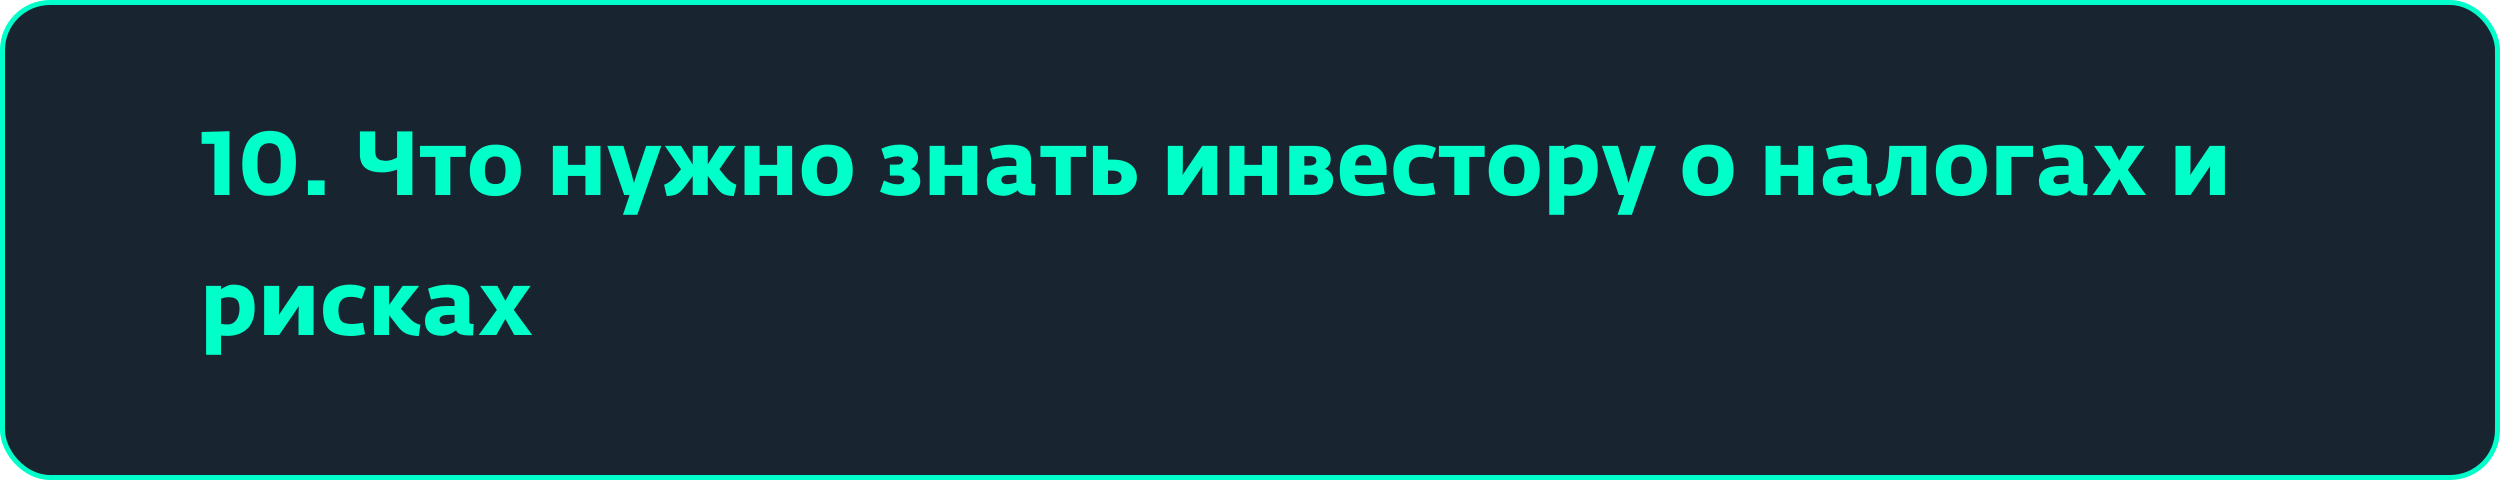
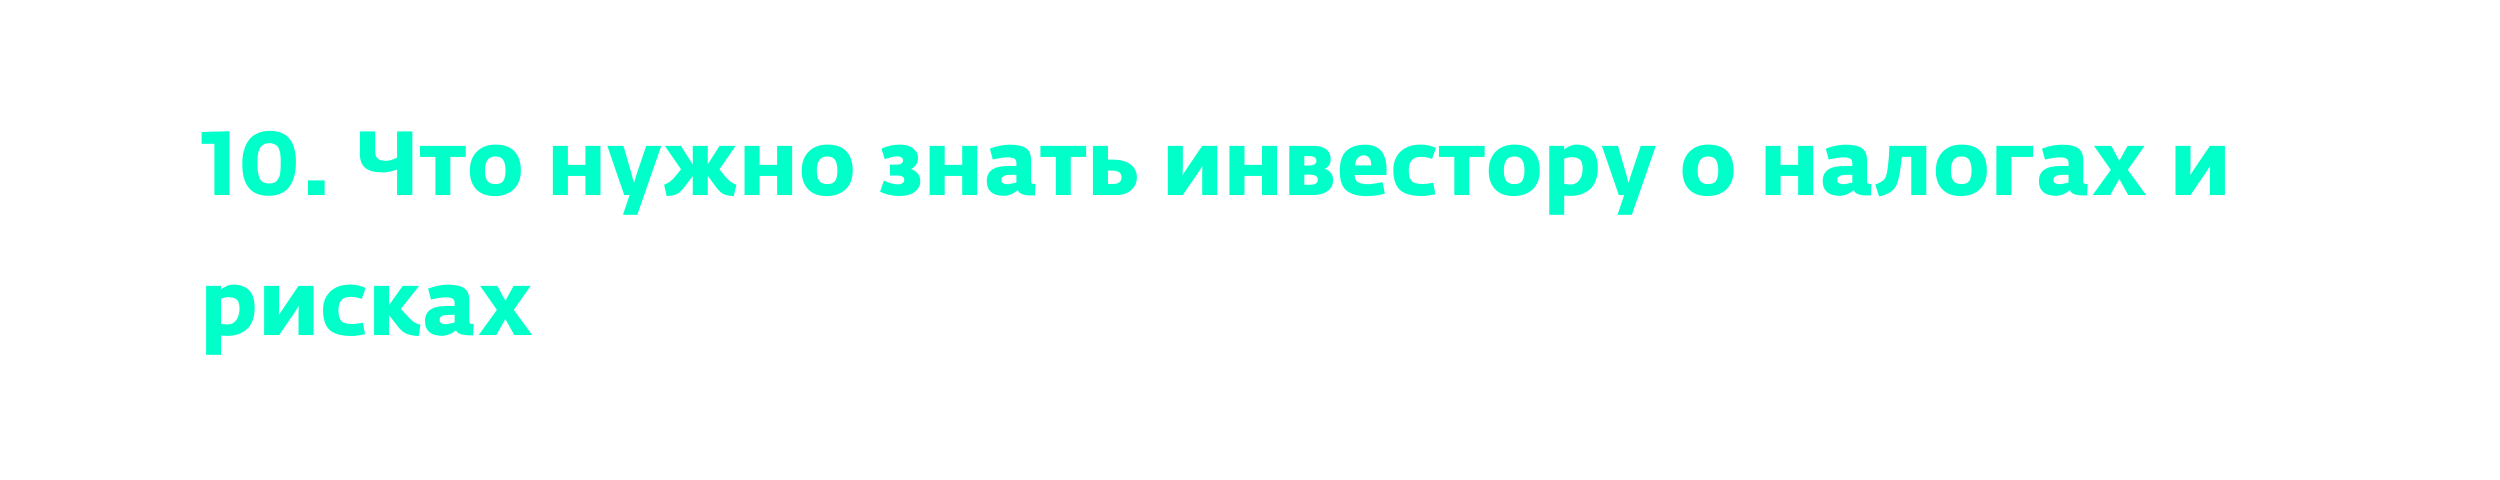
<svg xmlns="http://www.w3.org/2000/svg" width="500" height="96" viewBox="0 0 500 96" fill="none">
-   <rect x="0.5" y="0.5" width="499" height="95" rx="9.5" fill="#182530" stroke="#00FFC9" />
-   <path d="M45.886 39H42.88V28.758H40.324V26.4L45.886 26.238V39ZM59.184 32.466C59.184 33.426 59.088 34.296 58.896 35.076C58.704 35.844 58.404 36.546 57.996 37.182C57.588 37.806 57.018 38.292 56.286 38.64C55.566 38.988 54.708 39.162 53.712 39.162C50.208 39.162 48.456 37.05 48.456 32.826C48.456 32.13 48.504 31.482 48.6 30.882C48.708 30.282 48.888 29.688 49.14 29.1C49.404 28.5 49.74 27.99 50.148 27.57C50.556 27.15 51.09 26.814 51.75 26.562C52.41 26.298 53.166 26.166 54.018 26.166C57.462 26.166 59.184 28.266 59.184 32.466ZM56.142 32.556C56.142 32.208 56.142 31.962 56.142 31.818C56.142 31.662 56.124 31.416 56.088 31.08C56.064 30.744 56.028 30.492 55.98 30.324C55.932 30.144 55.854 29.928 55.746 29.676C55.638 29.424 55.506 29.238 55.35 29.118C55.194 28.986 54.99 28.872 54.738 28.776C54.498 28.68 54.222 28.632 53.91 28.632C53.574 28.632 53.274 28.68 53.01 28.776C52.758 28.872 52.548 28.992 52.38 29.136C52.212 29.268 52.068 29.46 51.948 29.712C51.828 29.964 51.738 30.192 51.678 30.396C51.63 30.588 51.588 30.852 51.552 31.188C51.528 31.524 51.51 31.788 51.498 31.98C51.498 32.16 51.498 32.424 51.498 32.772C51.498 33.336 51.516 33.81 51.552 34.194C51.6 34.578 51.696 34.986 51.84 35.418C51.984 35.838 52.218 36.156 52.542 36.372C52.878 36.588 53.298 36.696 53.802 36.696C54.186 36.696 54.516 36.648 54.792 36.552C55.068 36.444 55.29 36.27 55.458 36.03C55.626 35.79 55.758 35.568 55.854 35.364C55.95 35.148 56.016 34.848 56.052 34.464C56.1 34.068 56.124 33.762 56.124 33.546C56.136 33.33 56.142 33 56.142 32.556ZM61.589 39V36.084H64.919V39H61.589ZM79.415 39V33.924C78.383 34.296 77.406 34.482 76.481 34.482C74.957 34.482 73.823 34.188 73.079 33.6C72.347 33 71.981 32.082 71.981 30.846V26.274H75.041V30.198C75.041 30.954 75.216 31.47 75.564 31.746C75.912 32.022 76.445 32.16 77.165 32.16C77.862 32.16 78.612 31.944 79.415 31.512V26.274H82.475V39H79.415ZM87.079 39V31.386H84.001V29.172H93.145V31.386H90.067V39H87.079ZM98.949 39.216C97.353 39.216 96.123 38.766 95.259 37.866C94.395 36.966 93.963 35.736 93.963 34.176C93.963 32.556 94.425 31.278 95.349 30.342C96.285 29.394 97.539 28.92 99.111 28.92C100.815 28.92 102.081 29.37 102.909 30.27C103.749 31.17 104.169 32.442 104.169 34.086C104.169 35.718 103.689 36.984 102.729 37.884C101.769 38.772 100.509 39.216 98.949 39.216ZM97.455 36.138C97.779 36.594 98.325 36.822 99.093 36.822C99.861 36.822 100.389 36.594 100.677 36.138C100.965 35.682 101.109 34.998 101.109 34.086C101.109 33.198 100.959 32.514 100.659 32.034C100.359 31.542 99.825 31.296 99.057 31.296C97.677 31.296 96.987 32.232 96.987 34.104C96.987 35.004 97.143 35.682 97.455 36.138ZM110.57 39V29.172H113.576V32.97H117.086V29.172H120.092V39H117.086V35.184H113.576V39H110.57ZM124.592 42.96L125.924 39H124.844L121.46 29.172H124.682L126.374 35.004L126.788 36.606L127.274 35.004L129.236 29.172H132.26L127.454 42.96H124.592ZM133.344 39.216L132.822 36.948C133.662 36.636 134.394 36.096 135.018 35.328L136.206 33.852L132.966 29.172H136.188L138.546 32.916V29.172H141.552V32.862L143.91 29.172H147.132L143.892 33.852L145.08 35.328C145.704 36.096 146.436 36.636 147.276 36.948L146.754 39.216C145.878 39.18 145.194 39.048 144.702 38.82C144.222 38.592 143.694 38.082 143.118 37.29L141.552 35.166V39H138.546V35.22L136.98 37.29C136.392 38.07 135.852 38.58 135.36 38.82C134.88 39.048 134.208 39.18 133.344 39.216ZM148.908 39V29.172H151.914V32.97H155.424V29.172H158.43V39H155.424V35.184H151.914V39H148.908ZM165.324 39.216C163.728 39.216 162.498 38.766 161.634 37.866C160.77 36.966 160.338 35.736 160.338 34.176C160.338 32.556 160.8 31.278 161.724 30.342C162.66 29.394 163.914 28.92 165.486 28.92C167.19 28.92 168.456 29.37 169.284 30.27C170.124 31.17 170.544 32.442 170.544 34.086C170.544 35.718 170.064 36.984 169.104 37.884C168.144 38.772 166.884 39.216 165.324 39.216ZM163.83 36.138C164.154 36.594 164.7 36.822 165.468 36.822C166.236 36.822 166.764 36.594 167.052 36.138C167.34 35.682 167.484 34.998 167.484 34.086C167.484 33.198 167.334 32.514 167.034 32.034C166.734 31.542 166.2 31.296 165.432 31.296C164.052 31.296 163.362 32.232 163.362 34.104C163.362 35.004 163.518 35.682 163.83 36.138ZM179.861 39.198C178.445 39.198 177.161 38.91 176.009 38.334L176.783 36.102C177.863 36.618 178.793 36.876 179.573 36.876C179.933 36.876 180.233 36.798 180.473 36.642C180.725 36.486 180.851 36.264 180.851 35.976C180.851 35.4 180.407 35.112 179.519 35.112H177.971V32.916H179.411C179.819 32.916 180.119 32.832 180.311 32.664C180.515 32.496 180.617 32.292 180.617 32.052C180.617 31.824 180.509 31.638 180.293 31.494C180.089 31.35 179.807 31.278 179.447 31.278C178.835 31.278 178.007 31.464 176.963 31.836L176.279 29.748C177.407 29.196 178.643 28.92 179.987 28.92C181.127 28.92 182.015 29.178 182.651 29.694C183.287 30.198 183.605 30.81 183.605 31.53C183.605 32.586 183.137 33.348 182.201 33.816C182.705 33.96 183.137 34.236 183.497 34.644C183.869 35.04 184.055 35.586 184.055 36.282C184.055 37.062 183.701 37.746 182.993 38.334C182.285 38.91 181.241 39.198 179.861 39.198ZM185.927 39V29.172H188.933V32.97H192.443V29.172H195.449V39H192.443V35.184H188.933V39H185.927ZM200.742 39.162C199.65 39.162 198.81 38.91 198.222 38.406C197.646 37.902 197.358 37.164 197.358 36.192C197.358 34.2 198.762 33.204 201.57 33.204H203.28V32.592C203.28 32.172 203.142 31.884 202.866 31.728C202.59 31.56 202.134 31.476 201.498 31.476C200.766 31.476 199.788 31.62 198.564 31.908L197.97 29.73C199.338 29.202 200.664 28.938 201.948 28.938C203.472 28.938 204.564 29.178 205.224 29.658C205.884 30.126 206.214 30.912 206.214 32.016V36.39C206.214 36.546 206.286 36.654 206.43 36.714C206.574 36.762 206.796 36.792 207.096 36.804L206.988 39.072C206.832 39.084 206.598 39.09 206.286 39.09C204.702 39.09 203.796 38.742 203.568 38.046C202.608 38.79 201.666 39.162 200.742 39.162ZM201.372 36.84C201.828 36.84 202.464 36.726 203.28 36.498V34.95L201.804 34.986C200.784 35.01 200.274 35.352 200.274 36.012C200.274 36.276 200.382 36.48 200.598 36.624C200.814 36.768 201.072 36.84 201.372 36.84ZM211.163 39V31.386H208.085V29.172H217.229V31.386H214.151V39H211.163ZM218.587 39V29.172H221.593V31.926H222.619C224.059 31.926 225.211 32.238 226.075 32.862C226.939 33.486 227.371 34.368 227.371 35.508C227.371 36.492 226.999 37.32 226.255 37.992C225.511 38.664 224.587 39 223.483 39H218.587ZM222.439 34.122H221.593V36.786H222.727C223.219 36.786 223.603 36.672 223.879 36.444C224.167 36.216 224.311 35.892 224.311 35.472C224.311 34.572 223.687 34.122 222.439 34.122ZM233.564 39V29.172H236.57V33.456L236.516 35.004L237.542 33.456L240.44 29.172H243.446V39H240.44V34.77L240.494 33.204L239.468 34.77L236.57 39H233.564ZM245.886 39V29.172H248.892V32.97H252.402V29.172H255.408V39H252.402V35.184H248.892V39H245.886ZM257.857 39V29.172H262.735C263.803 29.172 264.637 29.4 265.237 29.856C265.837 30.312 266.137 30.984 266.137 31.872C266.137 32.352 266.017 32.76 265.777 33.096C265.537 33.42 265.249 33.654 264.913 33.798C265.333 33.87 265.723 34.098 266.083 34.482C266.443 34.866 266.623 35.382 266.623 36.03C266.623 36.954 266.257 37.68 265.525 38.208C264.805 38.736 263.875 39 262.735 39H257.857ZM260.863 36.948H262.087C263.071 36.948 263.563 36.612 263.563 35.94C263.563 35.568 263.425 35.31 263.149 35.166C262.885 35.022 262.495 34.944 261.979 34.932H260.863V36.948ZM260.863 33.114H261.619C262.723 33.114 263.275 32.802 263.275 32.178C263.275 31.542 262.807 31.224 261.871 31.224H260.863V33.114ZM273.28 39.216C271.528 39.216 270.202 38.85 269.302 38.118C268.402 37.386 267.952 36.09 267.952 34.23C267.952 32.334 268.396 30.978 269.284 30.162C270.172 29.346 271.42 28.938 273.028 28.938C275.884 28.938 277.312 30.6 277.312 33.924V35.004H270.94C270.928 35.712 271.162 36.198 271.642 36.462C272.122 36.714 272.812 36.84 273.712 36.84C274.084 36.84 275.02 36.708 276.52 36.444L276.97 38.73C275.866 39.054 274.636 39.216 273.28 39.216ZM271.03 33.078H274.234C274.258 32.466 274.138 31.98 273.874 31.62C273.622 31.248 273.256 31.062 272.776 31.062C272.26 31.062 271.846 31.242 271.534 31.602C271.222 31.95 271.054 32.442 271.03 33.078ZM284.398 39.198C282.334 39.198 280.864 38.796 279.988 37.992C279.112 37.176 278.674 35.844 278.674 33.996C278.674 32.46 279.154 31.23 280.114 30.306C281.086 29.382 282.4 28.92 284.056 28.92C285.292 28.92 286.336 29.148 287.188 29.604L286.414 31.782C285.694 31.506 284.95 31.368 284.182 31.368C282.562 31.368 281.752 32.256 281.752 34.032C281.752 35.04 281.938 35.754 282.31 36.174C282.682 36.594 283.432 36.804 284.56 36.804C285.004 36.804 285.7 36.72 286.648 36.552L287.062 38.838C285.97 39.078 285.082 39.198 284.398 39.198ZM290.862 39V31.386H287.784V29.172H296.928V31.386H293.85V39H290.862ZM302.733 39.216C301.137 39.216 299.907 38.766 299.043 37.866C298.179 36.966 297.747 35.736 297.747 34.176C297.747 32.556 298.209 31.278 299.133 30.342C300.069 29.394 301.323 28.92 302.895 28.92C304.599 28.92 305.865 29.37 306.693 30.27C307.533 31.17 307.953 32.442 307.953 34.086C307.953 35.718 307.473 36.984 306.513 37.884C305.553 38.772 304.293 39.216 302.733 39.216ZM301.239 36.138C301.563 36.594 302.109 36.822 302.877 36.822C303.645 36.822 304.173 36.594 304.461 36.138C304.749 35.682 304.893 34.998 304.893 34.086C304.893 33.198 304.743 32.514 304.443 32.034C304.143 31.542 303.609 31.296 302.841 31.296C301.461 31.296 300.771 32.232 300.771 34.104C300.771 35.004 300.927 35.682 301.239 36.138ZM309.853 42.96V29.172H312.841V29.874C313.093 29.658 313.447 29.448 313.903 29.244C314.371 29.028 314.809 28.92 315.217 28.92C316.633 28.92 317.707 29.292 318.439 30.036C319.183 30.768 319.555 31.968 319.555 33.636C319.555 34.62 319.405 35.484 319.105 36.228C318.805 36.96 318.391 37.536 317.863 37.956C317.335 38.376 316.753 38.688 316.117 38.892C315.481 39.084 314.791 39.18 314.047 39.18C313.867 39.18 313.633 39.168 313.345 39.144C313.057 39.12 312.889 39.108 312.841 39.108V42.96H309.853ZM314.119 36.894C314.863 36.894 315.451 36.6 315.883 36.012C316.315 35.424 316.531 34.662 316.531 33.726C316.531 32.874 316.357 32.28 316.009 31.944C315.661 31.608 315.097 31.44 314.317 31.44C313.873 31.44 313.381 31.53 312.841 31.71V36.786C313.417 36.858 313.843 36.894 314.119 36.894ZM323.506 42.96L324.838 39H323.758L320.374 29.172H323.596L325.288 35.004L325.702 36.606L326.188 35.004L328.15 29.172H331.174L326.368 42.96H323.506ZM341.492 39.216C339.896 39.216 338.666 38.766 337.802 37.866C336.938 36.966 336.506 35.736 336.506 34.176C336.506 32.556 336.968 31.278 337.892 30.342C338.828 29.394 340.082 28.92 341.654 28.92C343.358 28.92 344.624 29.37 345.452 30.27C346.292 31.17 346.712 32.442 346.712 34.086C346.712 35.718 346.232 36.984 345.272 37.884C344.312 38.772 343.052 39.216 341.492 39.216ZM339.998 36.138C340.322 36.594 340.868 36.822 341.636 36.822C342.404 36.822 342.932 36.594 343.22 36.138C343.508 35.682 343.652 34.998 343.652 34.086C343.652 33.198 343.502 32.514 343.202 32.034C342.902 31.542 342.368 31.296 341.6 31.296C340.22 31.296 339.53 32.232 339.53 34.104C339.53 35.004 339.686 35.682 339.998 36.138ZM353.113 39V29.172H356.119V32.97H359.629V29.172H362.635V39H359.629V35.184H356.119V39H353.113ZM367.927 39.162C366.835 39.162 365.995 38.91 365.407 38.406C364.831 37.902 364.543 37.164 364.543 36.192C364.543 34.2 365.947 33.204 368.755 33.204H370.465V32.592C370.465 32.172 370.327 31.884 370.051 31.728C369.775 31.56 369.319 31.476 368.683 31.476C367.951 31.476 366.973 31.62 365.749 31.908L365.155 29.73C366.523 29.202 367.849 28.938 369.133 28.938C370.657 28.938 371.749 29.178 372.409 29.658C373.069 30.126 373.399 30.912 373.399 32.016V36.39C373.399 36.546 373.471 36.654 373.615 36.714C373.759 36.762 373.981 36.792 374.281 36.804L374.173 39.072C374.017 39.084 373.783 39.09 373.471 39.09C371.887 39.09 370.981 38.742 370.753 38.046C369.793 38.79 368.851 39.162 367.927 39.162ZM368.557 36.84C369.013 36.84 369.649 36.726 370.465 36.498V34.95L368.989 34.986C367.969 35.01 367.459 35.352 367.459 36.012C367.459 36.276 367.567 36.48 367.783 36.624C367.999 36.768 368.257 36.84 368.557 36.84ZM375.811 39.288L375.055 36.894C376.063 36.57 376.729 36.132 377.053 35.58C377.245 35.256 377.419 34.518 377.575 33.366C377.731 32.202 377.833 30.804 377.881 29.172H385.261V39H382.255V31.368H380.365C380.077 34.524 379.633 36.558 379.033 37.47C378.445 38.358 377.371 38.964 375.811 39.288ZM392.152 39.216C390.556 39.216 389.326 38.766 388.462 37.866C387.598 36.966 387.166 35.736 387.166 34.176C387.166 32.556 387.628 31.278 388.552 30.342C389.488 29.394 390.742 28.92 392.314 28.92C394.018 28.92 395.284 29.37 396.112 30.27C396.952 31.17 397.372 32.442 397.372 34.086C397.372 35.718 396.892 36.984 395.932 37.884C394.972 38.772 393.712 39.216 392.152 39.216ZM390.658 36.138C390.982 36.594 391.528 36.822 392.296 36.822C393.064 36.822 393.592 36.594 393.88 36.138C394.168 35.682 394.312 34.998 394.312 34.086C394.312 33.198 394.162 32.514 393.862 32.034C393.562 31.542 393.028 31.296 392.26 31.296C390.88 31.296 390.19 32.232 390.19 34.104C390.19 35.004 390.346 35.682 390.658 36.138ZM399.273 39V29.172H406.617V31.386H402.279V39H399.273ZM411.17 39.162C410.078 39.162 409.238 38.91 408.65 38.406C408.074 37.902 407.786 37.164 407.786 36.192C407.786 34.2 409.19 33.204 411.998 33.204H413.708V32.592C413.708 32.172 413.57 31.884 413.294 31.728C413.018 31.56 412.562 31.476 411.926 31.476C411.194 31.476 410.216 31.62 408.992 31.908L408.398 29.73C409.766 29.202 411.092 28.938 412.376 28.938C413.9 28.938 414.992 29.178 415.652 29.658C416.312 30.126 416.642 30.912 416.642 32.016V36.39C416.642 36.546 416.714 36.654 416.858 36.714C417.002 36.762 417.224 36.792 417.524 36.804L417.416 39.072C417.26 39.084 417.026 39.09 416.714 39.09C415.13 39.09 414.224 38.742 413.996 38.046C413.036 38.79 412.094 39.162 411.17 39.162ZM411.8 36.84C412.256 36.84 412.892 36.726 413.708 36.498V34.95L412.232 34.986C411.212 35.01 410.702 35.352 410.702 36.012C410.702 36.276 410.81 36.48 411.026 36.624C411.242 36.768 411.5 36.84 411.8 36.84ZM418.531 39L422.167 33.978L418.801 29.172H422.257L423.859 32.16L425.515 29.172H428.917L425.551 33.978L429.223 39H425.641L423.859 35.796L422.059 39H418.531ZM435.097 39V29.172H438.103V33.456L438.049 35.004L439.075 33.456L441.973 29.172H444.979V39H441.973V34.77L442.027 33.204L441.001 34.77L438.103 39H435.097ZM41.224 70.96V57.172H44.212V57.874C44.464 57.658 44.818 57.448 45.274 57.244C45.742 57.028 46.18 56.92 46.588 56.92C48.004 56.92 49.078 57.292 49.81 58.036C50.554 58.768 50.926 59.968 50.926 61.636C50.926 62.62 50.776 63.484 50.476 64.228C50.176 64.96 49.762 65.536 49.234 65.956C48.706 66.376 48.124 66.688 47.488 66.892C46.852 67.084 46.162 67.18 45.418 67.18C45.238 67.18 45.004 67.168 44.716 67.144C44.428 67.12 44.26 67.108 44.212 67.108V70.96H41.224ZM45.49 64.894C46.234 64.894 46.822 64.6 47.254 64.012C47.686 63.424 47.902 62.662 47.902 61.726C47.902 60.874 47.728 60.28 47.38 59.944C47.032 59.608 46.468 59.44 45.688 59.44C45.244 59.44 44.752 59.53 44.212 59.71V64.786C44.788 64.858 45.214 64.894 45.49 64.894ZM52.826 67V57.172H55.832V61.456L55.778 63.004L56.804 61.456L59.702 57.172H62.708V67H59.702V62.77L59.756 61.204L58.73 62.77L55.832 67H52.826ZM70.332 67.198C68.268 67.198 66.798 66.796 65.922 65.992C65.046 65.176 64.608 63.844 64.608 61.996C64.608 60.46 65.088 59.23 66.048 58.306C67.02 57.382 68.334 56.92 69.99 56.92C71.226 56.92 72.27 57.148 73.122 57.604L72.348 59.782C71.628 59.506 70.884 59.368 70.116 59.368C68.496 59.368 67.686 60.256 67.686 62.032C67.686 63.04 67.872 63.754 68.244 64.174C68.616 64.594 69.366 64.804 70.494 64.804C70.938 64.804 71.634 64.72 72.582 64.552L72.996 66.838C71.904 67.078 71.016 67.198 70.332 67.198ZM74.816 67V57.172H77.822V61.006L80.54 57.172H83.834L80.18 61.762L81.584 63.31C81.992 63.766 82.37 64.12 82.718 64.372C83.066 64.612 83.522 64.804 84.086 64.948L83.744 67.216C82.808 67.168 82.022 67.024 81.386 66.784C80.75 66.544 80.144 66.046 79.568 65.29L77.822 63.04V67H74.816ZM88.382 67.162C87.29 67.162 86.451 66.91 85.862 66.406C85.287 65.902 84.999 65.164 84.999 64.192C84.999 62.2 86.403 61.204 89.21 61.204H90.921V60.592C90.921 60.172 90.782 59.884 90.507 59.728C90.231 59.56 89.775 59.476 89.138 59.476C88.406 59.476 87.428 59.62 86.204 59.908L85.611 57.73C86.978 57.202 88.305 56.938 89.588 56.938C91.112 56.938 92.204 57.178 92.865 57.658C93.525 58.126 93.855 58.912 93.855 60.016V64.39C93.855 64.546 93.927 64.654 94.07 64.714C94.215 64.762 94.436 64.792 94.737 64.804L94.629 67.072C94.472 67.084 94.239 67.09 93.927 67.09C92.343 67.09 91.436 66.742 91.209 66.046C90.249 66.79 89.306 67.162 88.382 67.162ZM89.013 64.84C89.469 64.84 90.105 64.726 90.921 64.498V62.95L89.445 62.986C88.424 63.01 87.915 63.352 87.915 64.012C87.915 64.276 88.022 64.48 88.239 64.624C88.454 64.768 88.713 64.84 89.013 64.84ZM95.744 67L99.38 61.978L96.014 57.172H99.47L101.072 60.16L102.728 57.172H106.13L102.764 61.978L106.436 67H102.854L101.072 63.796L99.272 67H95.744Z" fill="#00FFC9" />
+   <path d="M45.886 39H42.88V28.758H40.324V26.4L45.886 26.238V39ZM59.184 32.466C59.184 33.426 59.088 34.296 58.896 35.076C58.704 35.844 58.404 36.546 57.996 37.182C57.588 37.806 57.018 38.292 56.286 38.64C55.566 38.988 54.708 39.162 53.712 39.162C50.208 39.162 48.456 37.05 48.456 32.826C48.456 32.13 48.504 31.482 48.6 30.882C48.708 30.282 48.888 29.688 49.14 29.1C49.404 28.5 49.74 27.99 50.148 27.57C50.556 27.15 51.09 26.814 51.75 26.562C52.41 26.298 53.166 26.166 54.018 26.166C57.462 26.166 59.184 28.266 59.184 32.466ZM56.142 32.556C56.142 32.208 56.142 31.962 56.142 31.818C56.142 31.662 56.124 31.416 56.088 31.08C56.064 30.744 56.028 30.492 55.98 30.324C55.932 30.144 55.854 29.928 55.746 29.676C55.638 29.424 55.506 29.238 55.35 29.118C55.194 28.986 54.99 28.872 54.738 28.776C54.498 28.68 54.222 28.632 53.91 28.632C53.574 28.632 53.274 28.68 53.01 28.776C52.758 28.872 52.548 28.992 52.38 29.136C52.212 29.268 52.068 29.46 51.948 29.712C51.828 29.964 51.738 30.192 51.678 30.396C51.63 30.588 51.588 30.852 51.552 31.188C51.528 31.524 51.51 31.788 51.498 31.98C51.498 32.16 51.498 32.424 51.498 32.772C51.498 33.336 51.516 33.81 51.552 34.194C51.6 34.578 51.696 34.986 51.84 35.418C51.984 35.838 52.218 36.156 52.542 36.372C52.878 36.588 53.298 36.696 53.802 36.696C54.186 36.696 54.516 36.648 54.792 36.552C55.068 36.444 55.29 36.27 55.458 36.03C55.626 35.79 55.758 35.568 55.854 35.364C55.95 35.148 56.016 34.848 56.052 34.464C56.1 34.068 56.124 33.762 56.124 33.546C56.136 33.33 56.142 33 56.142 32.556ZM61.589 39V36.084H64.919V39H61.589ZM79.415 39V33.924C78.383 34.296 77.406 34.482 76.481 34.482C74.957 34.482 73.823 34.188 73.079 33.6C72.347 33 71.981 32.082 71.981 30.846V26.274H75.041V30.198C75.041 30.954 75.216 31.47 75.564 31.746C75.912 32.022 76.445 32.16 77.165 32.16C77.862 32.16 78.612 31.944 79.415 31.512V26.274H82.475V39H79.415ZM87.079 39V31.386H84.001V29.172H93.145V31.386H90.067V39H87.079ZM98.949 39.216C97.353 39.216 96.123 38.766 95.259 37.866C94.395 36.966 93.963 35.736 93.963 34.176C93.963 32.556 94.425 31.278 95.349 30.342C96.285 29.394 97.539 28.92 99.111 28.92C100.815 28.92 102.081 29.37 102.909 30.27C103.749 31.17 104.169 32.442 104.169 34.086C104.169 35.718 103.689 36.984 102.729 37.884C101.769 38.772 100.509 39.216 98.949 39.216ZM97.455 36.138C97.779 36.594 98.325 36.822 99.093 36.822C99.861 36.822 100.389 36.594 100.677 36.138C100.965 35.682 101.109 34.998 101.109 34.086C101.109 33.198 100.959 32.514 100.659 32.034C100.359 31.542 99.825 31.296 99.057 31.296C97.677 31.296 96.987 32.232 96.987 34.104C96.987 35.004 97.143 35.682 97.455 36.138ZM110.57 39V29.172H113.576V32.97H117.086V29.172H120.092V39H117.086V35.184H113.576V39H110.57ZM124.592 42.96L125.924 39H124.844L121.46 29.172H124.682L126.374 35.004L126.788 36.606L127.274 35.004L129.236 29.172H132.26L127.454 42.96H124.592ZM133.344 39.216L132.822 36.948C133.662 36.636 134.394 36.096 135.018 35.328L136.206 33.852L132.966 29.172H136.188L138.546 32.916V29.172H141.552V32.862L143.91 29.172H147.132L143.892 33.852L145.08 35.328C145.704 36.096 146.436 36.636 147.276 36.948L146.754 39.216C145.878 39.18 145.194 39.048 144.702 38.82C144.222 38.592 143.694 38.082 143.118 37.29L141.552 35.166V39H138.546V35.22L136.98 37.29C136.392 38.07 135.852 38.58 135.36 38.82C134.88 39.048 134.208 39.18 133.344 39.216ZM148.908 39V29.172H151.914V32.97H155.424V29.172H158.43V39H155.424V35.184H151.914V39H148.908ZM165.324 39.216C163.728 39.216 162.498 38.766 161.634 37.866C160.77 36.966 160.338 35.736 160.338 34.176C160.338 32.556 160.8 31.278 161.724 30.342C162.66 29.394 163.914 28.92 165.486 28.92C167.19 28.92 168.456 29.37 169.284 30.27C170.124 31.17 170.544 32.442 170.544 34.086C170.544 35.718 170.064 36.984 169.104 37.884C168.144 38.772 166.884 39.216 165.324 39.216ZM163.83 36.138C164.154 36.594 164.7 36.822 165.468 36.822C166.236 36.822 166.764 36.594 167.052 36.138C167.34 35.682 167.484 34.998 167.484 34.086C167.484 33.198 167.334 32.514 167.034 32.034C166.734 31.542 166.2 31.296 165.432 31.296C164.052 31.296 163.362 32.232 163.362 34.104C163.362 35.004 163.518 35.682 163.83 36.138ZM179.861 39.198C178.445 39.198 177.161 38.91 176.009 38.334L176.783 36.102C177.863 36.618 178.793 36.876 179.573 36.876C179.933 36.876 180.233 36.798 180.473 36.642C180.725 36.486 180.851 36.264 180.851 35.976C180.851 35.4 180.407 35.112 179.519 35.112H177.971V32.916H179.411C179.819 32.916 180.119 32.832 180.311 32.664C180.515 32.496 180.617 32.292 180.617 32.052C180.617 31.824 180.509 31.638 180.293 31.494C180.089 31.35 179.807 31.278 179.447 31.278C178.835 31.278 178.007 31.464 176.963 31.836L176.279 29.748C177.407 29.196 178.643 28.92 179.987 28.92C181.127 28.92 182.015 29.178 182.651 29.694C183.287 30.198 183.605 30.81 183.605 31.53C183.605 32.586 183.137 33.348 182.201 33.816C182.705 33.96 183.137 34.236 183.497 34.644C183.869 35.04 184.055 35.586 184.055 36.282C184.055 37.062 183.701 37.746 182.993 38.334C182.285 38.91 181.241 39.198 179.861 39.198ZM185.927 39V29.172H188.933V32.97H192.443V29.172H195.449V39H192.443V35.184H188.933V39H185.927ZM200.742 39.162C199.65 39.162 198.81 38.91 198.222 38.406C197.646 37.902 197.358 37.164 197.358 36.192C197.358 34.2 198.762 33.204 201.57 33.204H203.28V32.592C203.28 32.172 203.142 31.884 202.866 31.728C202.59 31.56 202.134 31.476 201.498 31.476C200.766 31.476 199.788 31.62 198.564 31.908L197.97 29.73C199.338 29.202 200.664 28.938 201.948 28.938C203.472 28.938 204.564 29.178 205.224 29.658C205.884 30.126 206.214 30.912 206.214 32.016V36.39C206.214 36.546 206.286 36.654 206.43 36.714C206.574 36.762 206.796 36.792 207.096 36.804L206.988 39.072C206.832 39.084 206.598 39.09 206.286 39.09C204.702 39.09 203.796 38.742 203.568 38.046C202.608 38.79 201.666 39.162 200.742 39.162ZM201.372 36.84C201.828 36.84 202.464 36.726 203.28 36.498V34.95L201.804 34.986C200.784 35.01 200.274 35.352 200.274 36.012C200.274 36.276 200.382 36.48 200.598 36.624C200.814 36.768 201.072 36.84 201.372 36.84ZM211.163 39V31.386H208.085V29.172H217.229V31.386H214.151V39H211.163ZM218.587 39V29.172H221.593V31.926H222.619C224.059 31.926 225.211 32.238 226.075 32.862C226.939 33.486 227.371 34.368 227.371 35.508C227.371 36.492 226.999 37.32 226.255 37.992C225.511 38.664 224.587 39 223.483 39H218.587ZM222.439 34.122H221.593V36.786H222.727C223.219 36.786 223.603 36.672 223.879 36.444C224.167 36.216 224.311 35.892 224.311 35.472C224.311 34.572 223.687 34.122 222.439 34.122ZM233.564 39V29.172H236.57V33.456L236.516 35.004L237.542 33.456L240.44 29.172H243.446V39H240.44V34.77L240.494 33.204L239.468 34.77L236.57 39H233.564ZM245.886 39V29.172H248.892V32.97H252.402V29.172H255.408V39H252.402V35.184H248.892V39H245.886ZM257.857 39V29.172H262.735C263.803 29.172 264.637 29.4 265.237 29.856C265.837 30.312 266.137 30.984 266.137 31.872C266.137 32.352 266.017 32.76 265.777 33.096C265.537 33.42 265.249 33.654 264.913 33.798C265.333 33.87 265.723 34.098 266.083 34.482C266.443 34.866 266.623 35.382 266.623 36.03C266.623 36.954 266.257 37.68 265.525 38.208C264.805 38.736 263.875 39 262.735 39H257.857ZM260.863 36.948H262.087C263.071 36.948 263.563 36.612 263.563 35.94C263.563 35.568 263.425 35.31 263.149 35.166C262.885 35.022 262.495 34.944 261.979 34.932H260.863V36.948ZM260.863 33.114H261.619C262.723 33.114 263.275 32.802 263.275 32.178C263.275 31.542 262.807 31.224 261.871 31.224H260.863V33.114ZM273.28 39.216C271.528 39.216 270.202 38.85 269.302 38.118C268.402 37.386 267.952 36.09 267.952 34.23C267.952 32.334 268.396 30.978 269.284 30.162C270.172 29.346 271.42 28.938 273.028 28.938C275.884 28.938 277.312 30.6 277.312 33.924V35.004H270.94C270.928 35.712 271.162 36.198 271.642 36.462C272.122 36.714 272.812 36.84 273.712 36.84C274.084 36.84 275.02 36.708 276.52 36.444L276.97 38.73C275.866 39.054 274.636 39.216 273.28 39.216ZM271.03 33.078H274.234C274.258 32.466 274.138 31.98 273.874 31.62C273.622 31.248 273.256 31.062 272.776 31.062C272.26 31.062 271.846 31.242 271.534 31.602C271.222 31.95 271.054 32.442 271.03 33.078ZM284.398 39.198C282.334 39.198 280.864 38.796 279.988 37.992C279.112 37.176 278.674 35.844 278.674 33.996C278.674 32.46 279.154 31.23 280.114 30.306C281.086 29.382 282.4 28.92 284.056 28.92C285.292 28.92 286.336 29.148 287.188 29.604L286.414 31.782C285.694 31.506 284.95 31.368 284.182 31.368C282.562 31.368 281.752 32.256 281.752 34.032C281.752 35.04 281.938 35.754 282.31 36.174C282.682 36.594 283.432 36.804 284.56 36.804C285.004 36.804 285.7 36.72 286.648 36.552L287.062 38.838C285.97 39.078 285.082 39.198 284.398 39.198ZM290.862 39V31.386H287.784V29.172H296.928V31.386H293.85V39H290.862ZM302.733 39.216C301.137 39.216 299.907 38.766 299.043 37.866C298.179 36.966 297.747 35.736 297.747 34.176C297.747 32.556 298.209 31.278 299.133 30.342C300.069 29.394 301.323 28.92 302.895 28.92C304.599 28.92 305.865 29.37 306.693 30.27C307.533 31.17 307.953 32.442 307.953 34.086C307.953 35.718 307.473 36.984 306.513 37.884C305.553 38.772 304.293 39.216 302.733 39.216ZM301.239 36.138C301.563 36.594 302.109 36.822 302.877 36.822C303.645 36.822 304.173 36.594 304.461 36.138C304.749 35.682 304.893 34.998 304.893 34.086C304.893 33.198 304.743 32.514 304.443 32.034C304.143 31.542 303.609 31.296 302.841 31.296C301.461 31.296 300.771 32.232 300.771 34.104C300.771 35.004 300.927 35.682 301.239 36.138ZM309.853 42.96V29.172H312.841V29.874C313.093 29.658 313.447 29.448 313.903 29.244C314.371 29.028 314.809 28.92 315.217 28.92C316.633 28.92 317.707 29.292 318.439 30.036C319.183 30.768 319.555 31.968 319.555 33.636C319.555 34.62 319.405 35.484 319.105 36.228C318.805 36.96 318.391 37.536 317.863 37.956C317.335 38.376 316.753 38.688 316.117 38.892C315.481 39.084 314.791 39.18 314.047 39.18C313.867 39.18 313.633 39.168 313.345 39.144C313.057 39.12 312.889 39.108 312.841 39.108V42.96H309.853ZM314.119 36.894C314.863 36.894 315.451 36.6 315.883 36.012C316.315 35.424 316.531 34.662 316.531 33.726C316.531 32.874 316.357 32.28 316.009 31.944C315.661 31.608 315.097 31.44 314.317 31.44C313.873 31.44 313.381 31.53 312.841 31.71V36.786C313.417 36.858 313.843 36.894 314.119 36.894ZM323.506 42.96L324.838 39H323.758L320.374 29.172H323.596L325.288 35.004L325.702 36.606L326.188 35.004L328.15 29.172H331.174L326.368 42.96H323.506ZM341.492 39.216C339.896 39.216 338.666 38.766 337.802 37.866C336.938 36.966 336.506 35.736 336.506 34.176C336.506 32.556 336.968 31.278 337.892 30.342C338.828 29.394 340.082 28.92 341.654 28.92C343.358 28.92 344.624 29.37 345.452 30.27C346.292 31.17 346.712 32.442 346.712 34.086C346.712 35.718 346.232 36.984 345.272 37.884C344.312 38.772 343.052 39.216 341.492 39.216ZM339.998 36.138C340.322 36.594 340.868 36.822 341.636 36.822C342.404 36.822 342.932 36.594 343.22 36.138C343.508 35.682 343.652 34.998 343.652 34.086C343.652 33.198 343.502 32.514 343.202 32.034C342.902 31.542 342.368 31.296 341.6 31.296C340.22 31.296 339.53 32.232 339.53 34.104C339.53 35.004 339.686 35.682 339.998 36.138ZM353.113 39V29.172H356.119V32.97H359.629V29.172H362.635V39H359.629V35.184H356.119V39H353.113ZM367.927 39.162C366.835 39.162 365.995 38.91 365.407 38.406C364.831 37.902 364.543 37.164 364.543 36.192C364.543 34.2 365.947 33.204 368.755 33.204H370.465V32.592C370.465 32.172 370.327 31.884 370.051 31.728C369.775 31.56 369.319 31.476 368.683 31.476C367.951 31.476 366.973 31.62 365.749 31.908L365.155 29.73C366.523 29.202 367.849 28.938 369.133 28.938C370.657 28.938 371.749 29.178 372.409 29.658C373.069 30.126 373.399 30.912 373.399 32.016V36.39C373.399 36.546 373.471 36.654 373.615 36.714C373.759 36.762 373.981 36.792 374.281 36.804L374.173 39.072C374.017 39.084 373.783 39.09 373.471 39.09C371.887 39.09 370.981 38.742 370.753 38.046C369.793 38.79 368.851 39.162 367.927 39.162ZM368.557 36.84C369.013 36.84 369.649 36.726 370.465 36.498V34.95L368.989 34.986C367.969 35.01 367.459 35.352 367.459 36.012C367.459 36.276 367.567 36.48 367.783 36.624C367.999 36.768 368.257 36.84 368.557 36.84ZM375.811 39.288L375.055 36.894C376.063 36.57 376.729 36.132 377.053 35.58C377.245 35.256 377.419 34.518 377.575 33.366C377.731 32.202 377.833 30.804 377.881 29.172H385.261V39H382.255V31.368H380.365C380.077 34.524 379.633 36.558 379.033 37.47C378.445 38.358 377.371 38.964 375.811 39.288ZM392.152 39.216C390.556 39.216 389.326 38.766 388.462 37.866C387.598 36.966 387.166 35.736 387.166 34.176C387.166 32.556 387.628 31.278 388.552 30.342C389.488 29.394 390.742 28.92 392.314 28.92C394.018 28.92 395.284 29.37 396.112 30.27C396.952 31.17 397.372 32.442 397.372 34.086C397.372 35.718 396.892 36.984 395.932 37.884C394.972 38.772 393.712 39.216 392.152 39.216ZM390.658 36.138C390.982 36.594 391.528 36.822 392.296 36.822C393.064 36.822 393.592 36.594 393.88 36.138C394.168 35.682 394.312 34.998 394.312 34.086C394.312 33.198 394.162 32.514 393.862 32.034C393.562 31.542 393.028 31.296 392.26 31.296C390.88 31.296 390.19 32.232 390.19 34.104C390.19 35.004 390.346 35.682 390.658 36.138ZM399.273 39V29.172H406.617V31.386H402.279V39H399.273ZM411.17 39.162C410.078 39.162 409.238 38.91 408.65 38.406C408.074 37.902 407.786 37.164 407.786 36.192C407.786 34.2 409.19 33.204 411.998 33.204H413.708V32.592C413.708 32.172 413.57 31.884 413.294 31.728C413.018 31.56 412.562 31.476 411.926 31.476C411.194 31.476 410.216 31.62 408.992 31.908L408.398 29.73C409.766 29.202 411.092 28.938 412.376 28.938C413.9 28.938 414.992 29.178 415.652 29.658C416.312 30.126 416.642 30.912 416.642 32.016V36.39C416.642 36.546 416.714 36.654 416.858 36.714C417.002 36.762 417.224 36.792 417.524 36.804L417.416 39.072C417.26 39.084 417.026 39.09 416.714 39.09C415.13 39.09 414.224 38.742 413.996 38.046C413.036 38.79 412.094 39.162 411.17 39.162ZM411.8 36.84C412.256 36.84 412.892 36.726 413.708 36.498V34.95L412.232 34.986C411.212 35.01 410.702 35.352 410.702 36.012C410.702 36.276 410.81 36.48 411.026 36.624C411.242 36.768 411.5 36.84 411.8 36.84ZM418.531 39L422.167 33.978L418.801 29.172H422.257L423.859 32.16L425.515 29.172H428.917L425.551 33.978L429.223 39H425.641L423.859 35.796L422.059 39H418.531ZM435.097 39V29.172H438.103V33.456L438.049 35.004L439.075 33.456L441.973 29.172H444.979V39H441.973V34.77L442.027 33.204L441.001 34.77L438.103 39H435.097ZM41.224 70.96V57.172H44.212V57.874C44.464 57.658 44.818 57.448 45.274 57.244C45.742 57.028 46.18 56.92 46.588 56.92C48.004 56.92 49.078 57.292 49.81 58.036C50.554 58.768 50.926 59.968 50.926 61.636C50.926 62.62 50.776 63.484 50.476 64.228C50.176 64.96 49.762 65.536 49.234 65.956C48.706 66.376 48.124 66.688 47.488 66.892C46.852 67.084 46.162 67.18 45.418 67.18C45.238 67.18 45.004 67.168 44.716 67.144C44.428 67.12 44.26 67.108 44.212 67.108V70.96H41.224ZM45.49 64.894C46.234 64.894 46.822 64.6 47.254 64.012C47.686 63.424 47.902 62.662 47.902 61.726C47.902 60.874 47.728 60.28 47.38 59.944C47.032 59.608 46.468 59.44 45.688 59.44C45.244 59.44 44.752 59.53 44.212 59.71V64.786C44.788 64.858 45.214 64.894 45.49 64.894ZM52.826 67V57.172H55.832V61.456L55.778 63.004L56.804 61.456L59.702 57.172H62.708V67H59.702V62.77L59.756 61.204L58.73 62.77L55.832 67H52.826ZM70.332 67.198C68.268 67.198 66.798 66.796 65.922 65.992C65.046 65.176 64.608 63.844 64.608 61.996C64.608 60.46 65.088 59.23 66.048 58.306C67.02 57.382 68.334 56.92 69.99 56.92C71.226 56.92 72.27 57.148 73.122 57.604L72.348 59.782C71.628 59.506 70.884 59.368 70.116 59.368C68.496 59.368 67.686 60.256 67.686 62.032C67.686 63.04 67.872 63.754 68.244 64.174C68.616 64.594 69.366 64.804 70.494 64.804C70.938 64.804 71.634 64.72 72.582 64.552L72.996 66.838C71.904 67.078 71.016 67.198 70.332 67.198ZM74.816 67V57.172H77.822V61.006L80.54 57.172H83.834L80.18 61.762L81.584 63.31C81.992 63.766 82.37 64.12 82.718 64.372C83.066 64.612 83.522 64.804 84.086 64.948L83.744 67.216C82.808 67.168 82.022 67.024 81.386 66.784C80.75 66.544 80.144 66.046 79.568 65.29L77.822 63.04V67H74.816ZM88.382 67.162C87.29 67.162 86.451 66.91 85.862 66.406C85.287 65.902 84.999 65.164 84.999 64.192C84.999 62.2 86.403 61.204 89.21 61.204H90.921V60.592C90.921 60.172 90.782 59.884 90.507 59.728C90.231 59.56 89.775 59.476 89.138 59.476C88.406 59.476 87.428 59.62 86.204 59.908L85.611 57.73C86.978 57.202 88.305 56.938 89.588 56.938C91.112 56.938 92.204 57.178 92.865 57.658C93.525 58.126 93.855 58.912 93.855 60.016V64.39C93.855 64.546 93.927 64.654 94.07 64.714C94.215 64.762 94.436 64.792 94.737 64.804L94.629 67.072C92.343 67.09 91.436 66.742 91.209 66.046C90.249 66.79 89.306 67.162 88.382 67.162ZM89.013 64.84C89.469 64.84 90.105 64.726 90.921 64.498V62.95L89.445 62.986C88.424 63.01 87.915 63.352 87.915 64.012C87.915 64.276 88.022 64.48 88.239 64.624C88.454 64.768 88.713 64.84 89.013 64.84ZM95.744 67L99.38 61.978L96.014 57.172H99.47L101.072 60.16L102.728 57.172H106.13L102.764 61.978L106.436 67H102.854L101.072 63.796L99.272 67H95.744Z" fill="#00FFC9" />
</svg>